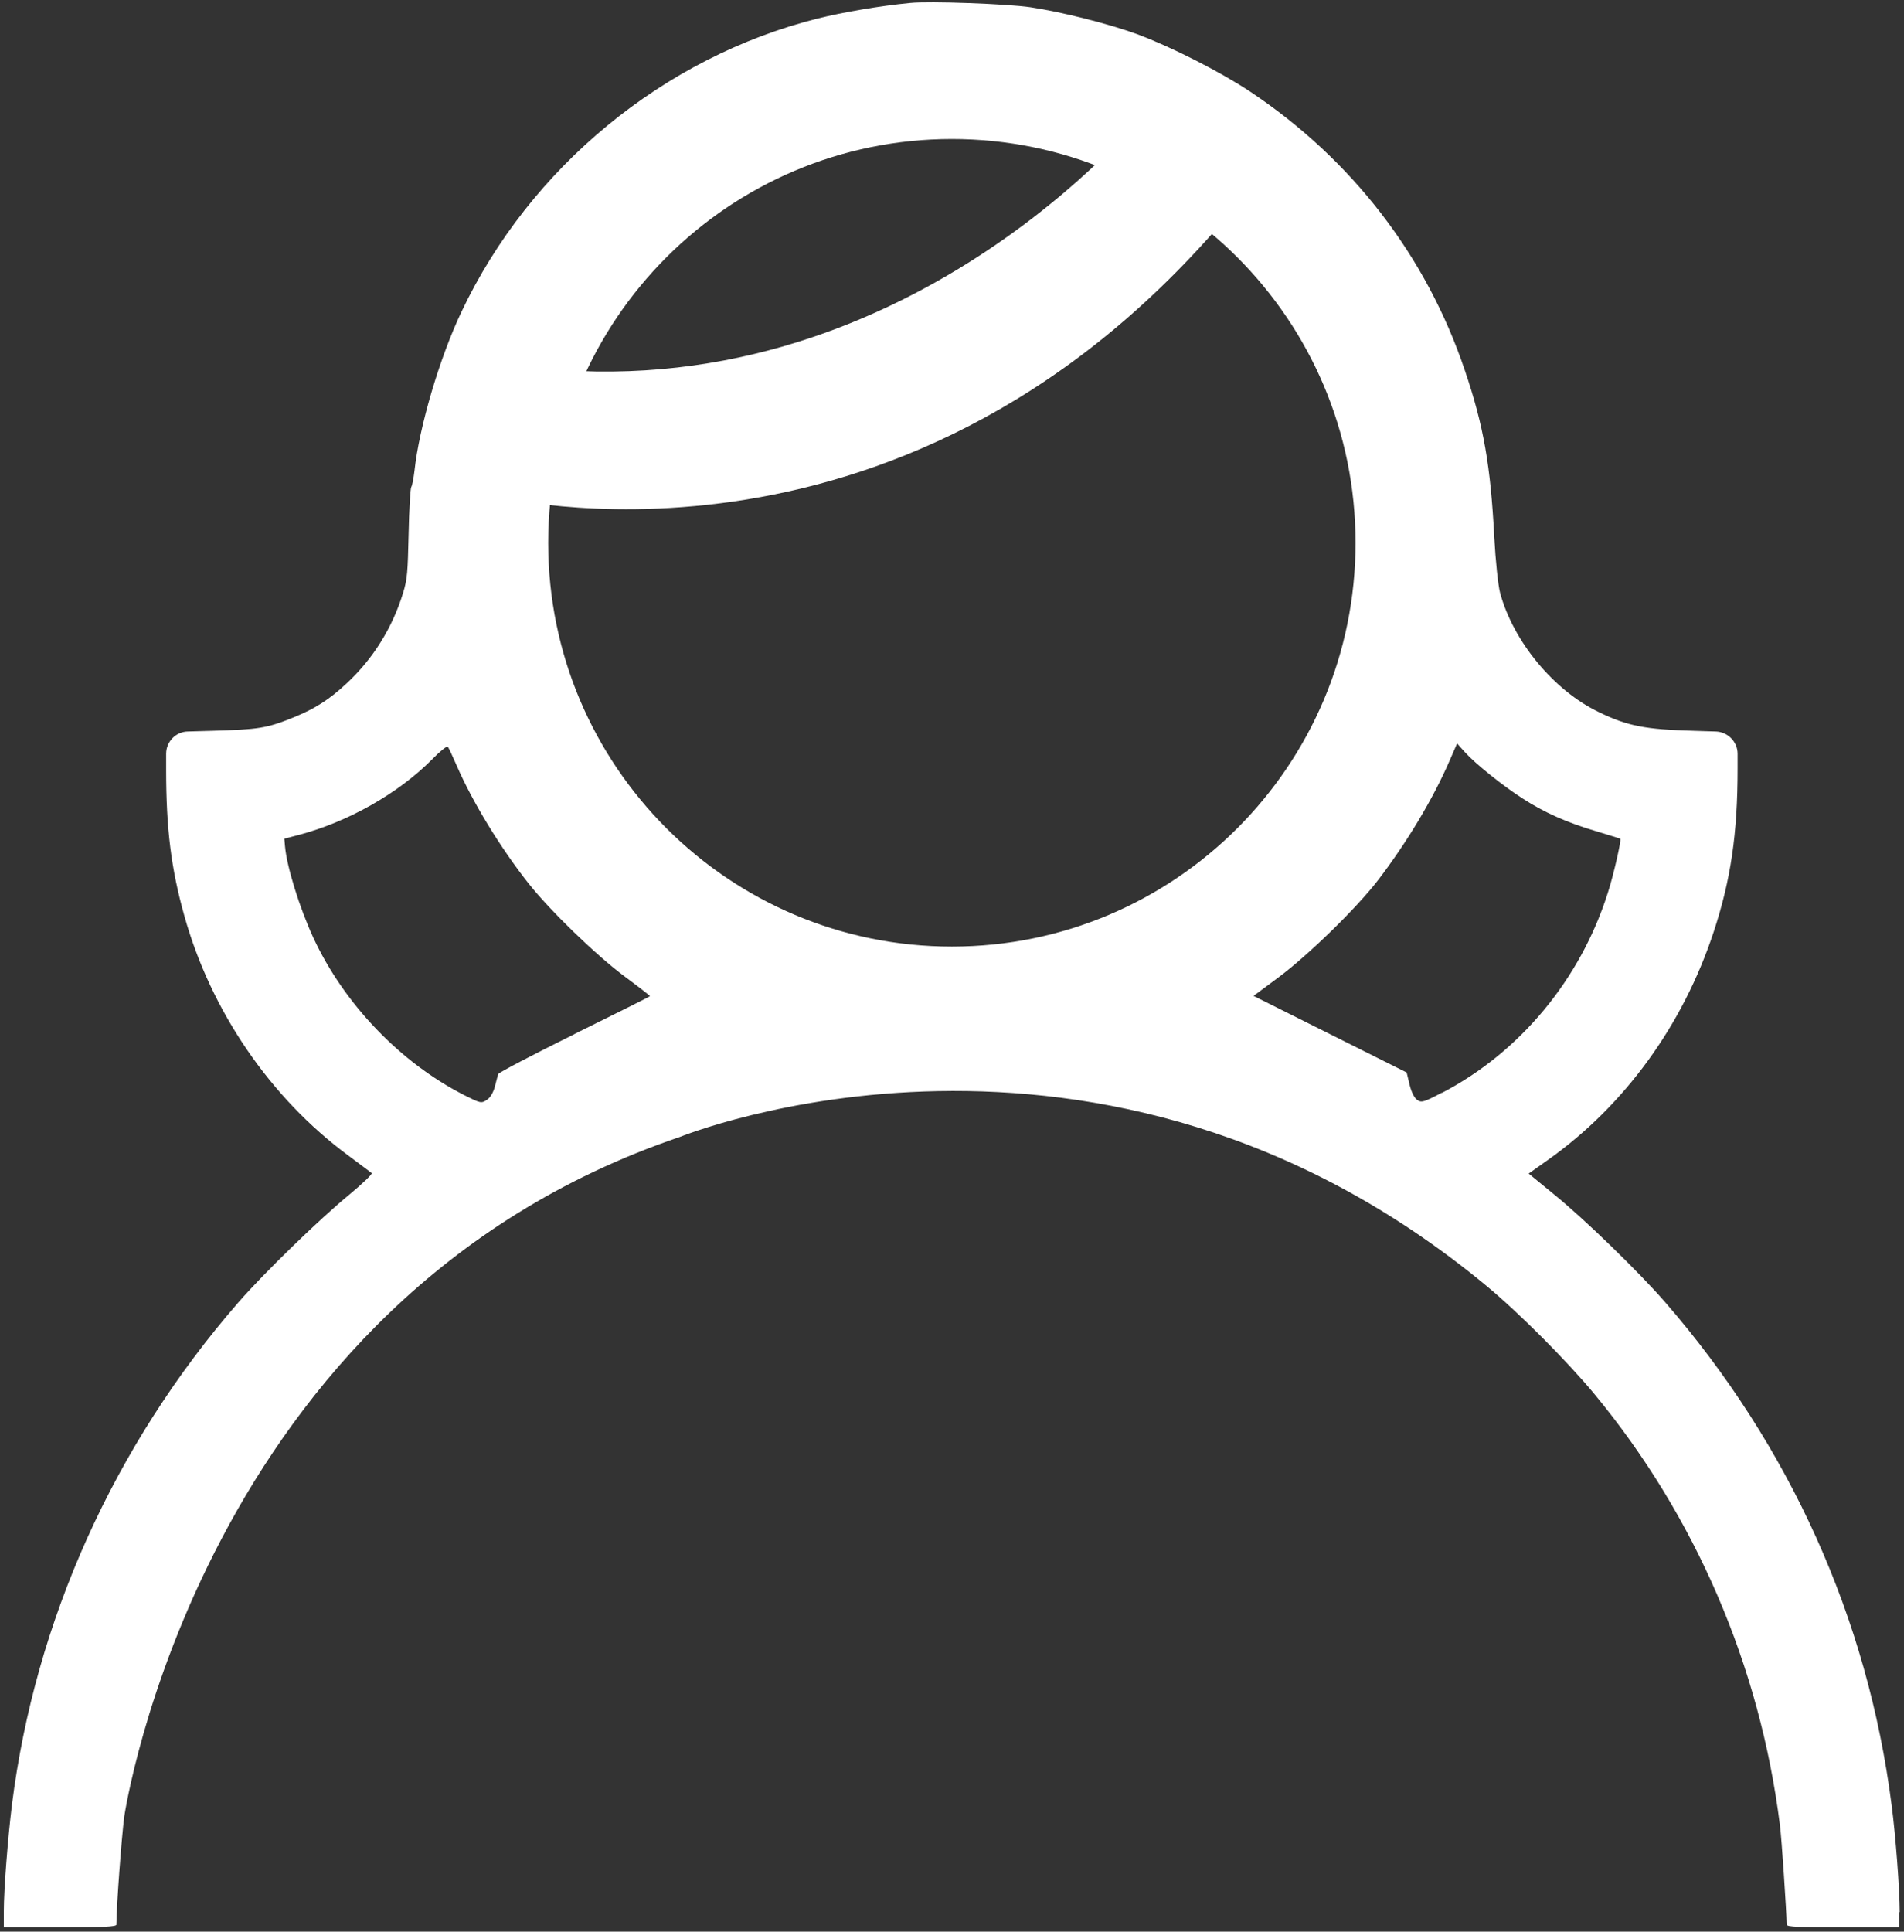
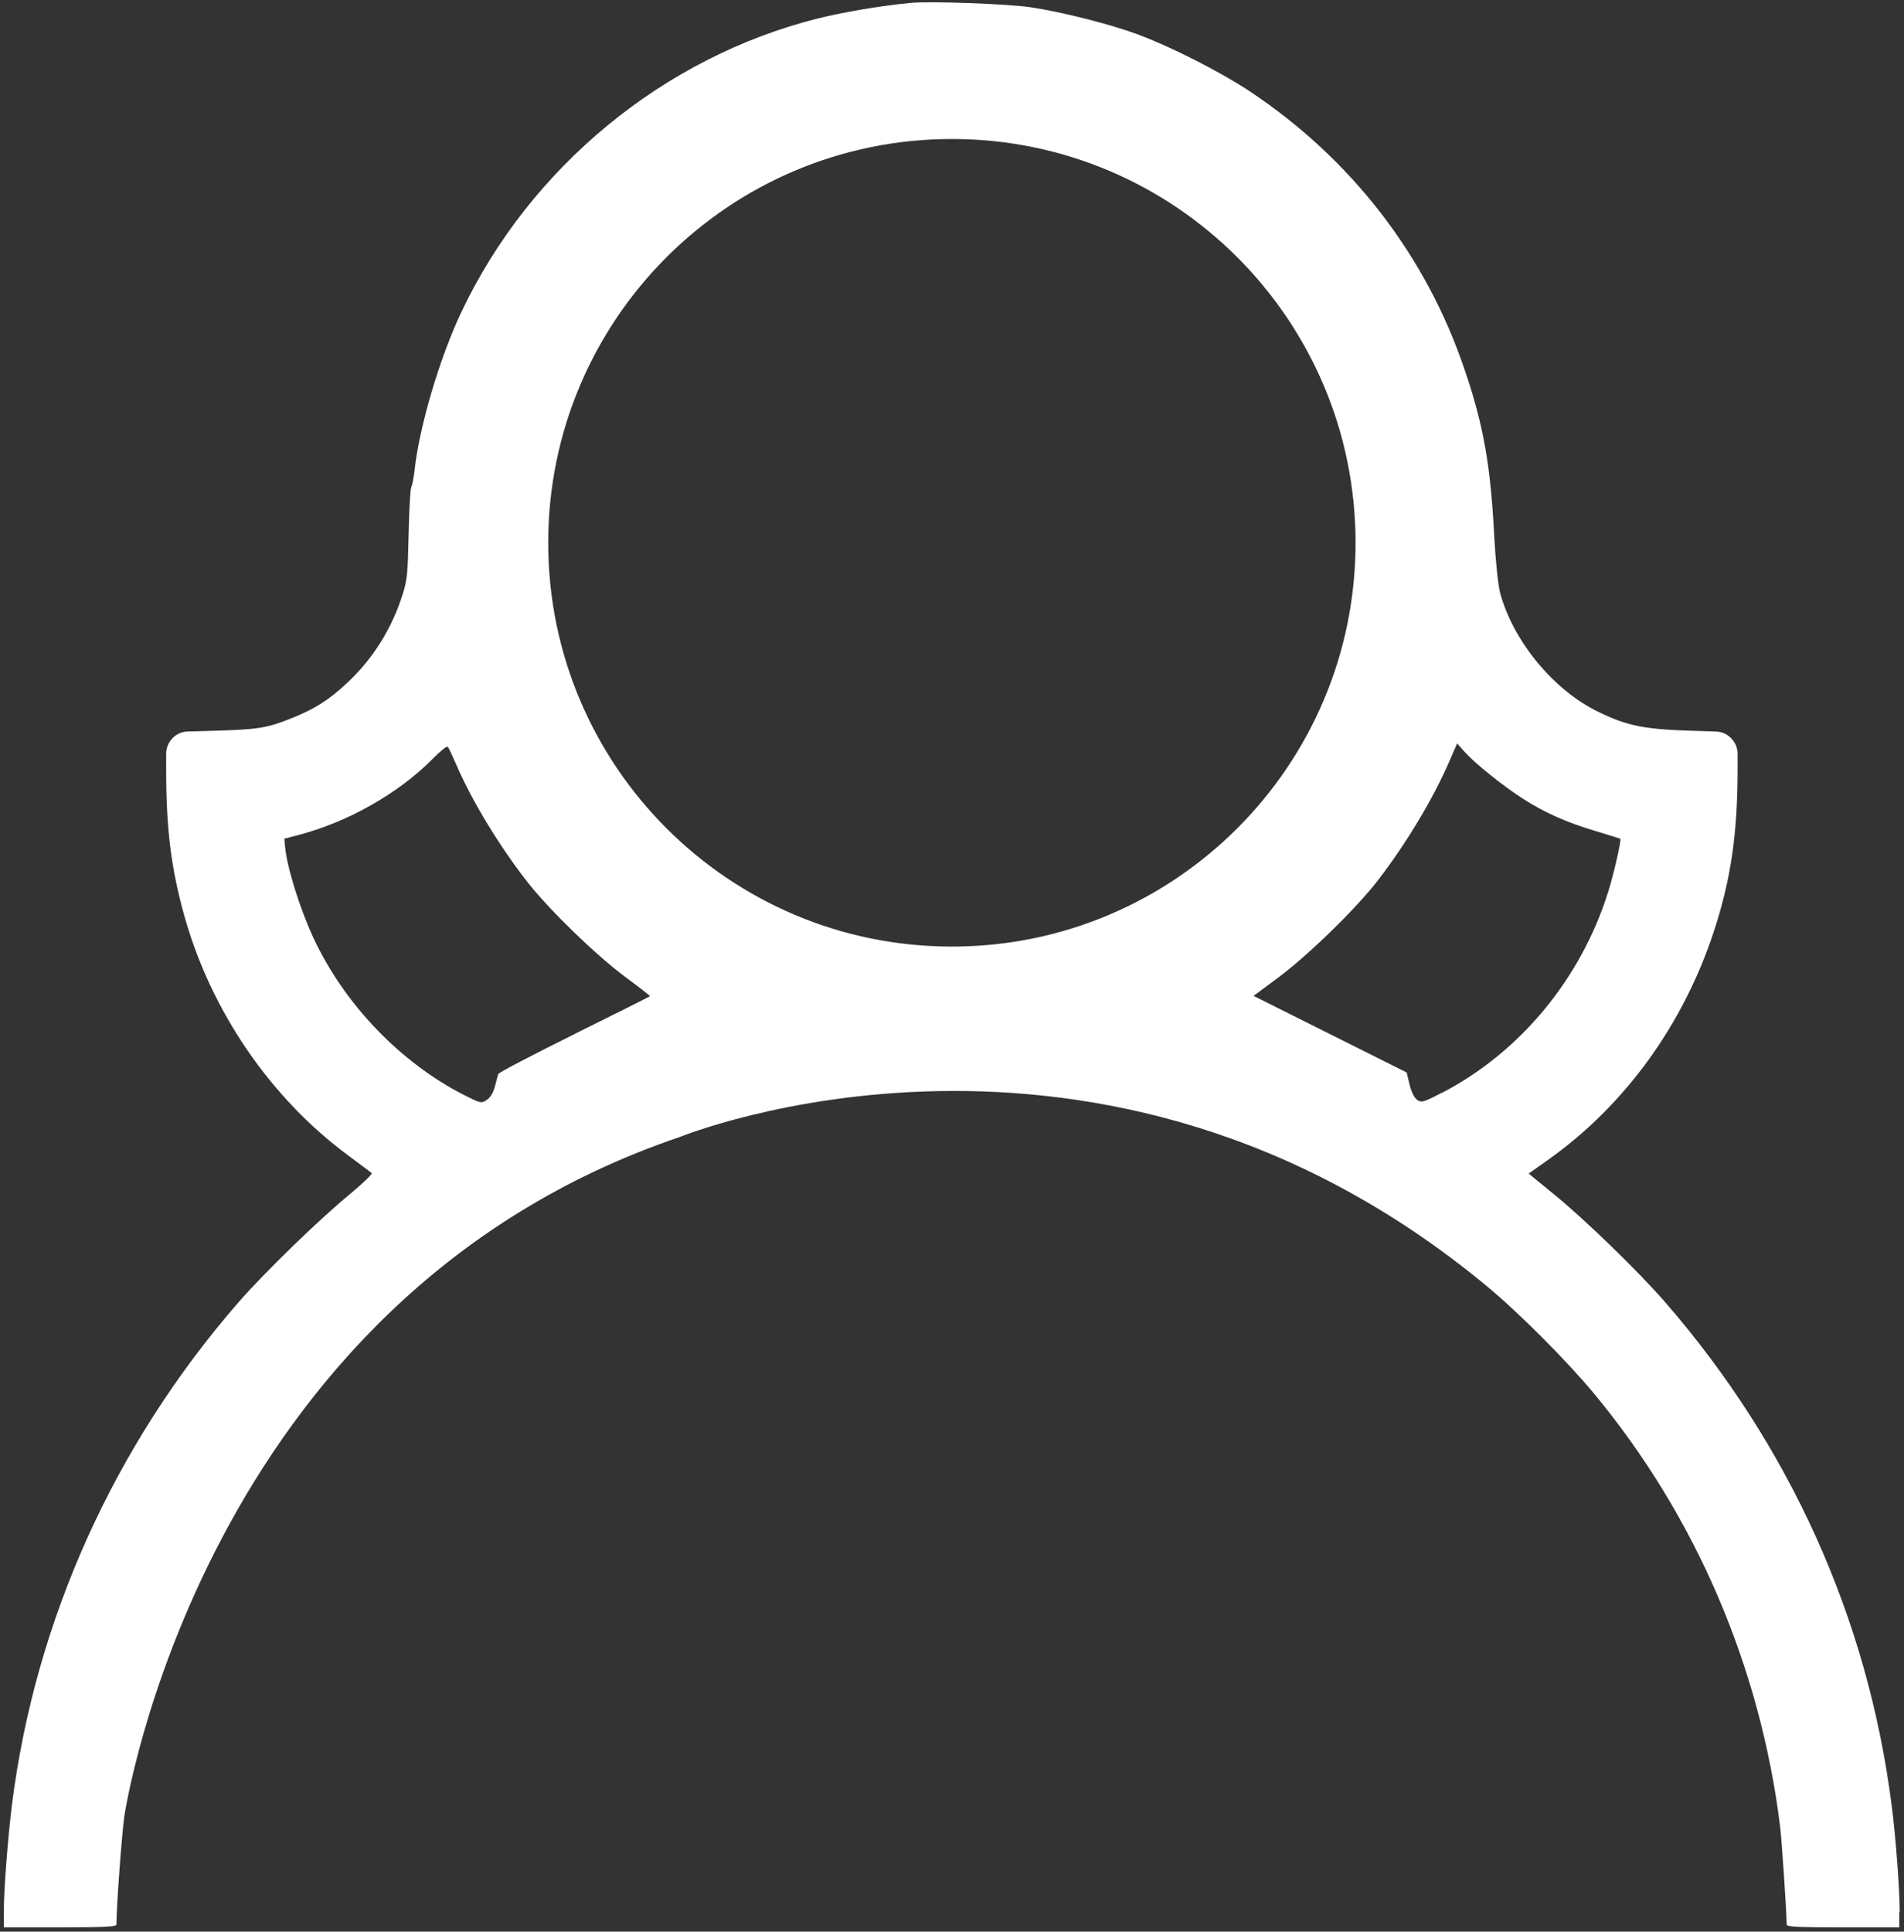
<svg xmlns="http://www.w3.org/2000/svg" width="211" height="214" viewBox="0 0 211 214" fill="none">
  <rect x="0" y="0" width="211" height="214" fill="#333333" stroke="none" />
  <path fill-rule="evenodd" clip-rule="evenodd" d="M210.526 211.827C210.526 209.357 210.077 203.344 209.628 199.976C206.983 179.293 198.351 160.181 184.553 144.288C181.609 140.895 175.571 135.032 172.178 132.287L169.409 130.017L171.554 128.495C180.012 122.507 186.499 113.6 189.917 103.221C191.814 97.458 192.562 92.368 192.562 85.132V83.511C192.562 82.188 191.489 81.091 190.167 81.041L187.747 80.966C182.333 80.816 180.362 80.442 177.193 78.895C172.178 76.5 167.687 71.036 166.24 65.672C166.016 64.798 165.741 62.204 165.592 59.434C165.192 51.65 164.419 47.159 162.348 41.071C158.082 28.372 149.798 17.643 138.521 10.133C135.203 7.938 129.864 5.218 126.046 3.796C123.002 2.674 117.713 1.326 114.195 0.802C111.7 0.428 102.968 0.104 100.847 0.328C97.479 0.653 93.437 1.351 90.618 2.05C73.527 6.341 58.732 18.542 51.147 34.534C48.702 39.674 46.457 47.309 45.933 52.174C45.833 52.997 45.683 53.796 45.583 53.945C45.483 54.07 45.334 56.44 45.284 59.185C45.184 63.326 45.159 64.125 44.66 65.722C43.487 69.539 41.342 73.007 38.398 75.726C36.477 77.523 34.88 78.521 32.56 79.469C29.541 80.691 28.692 80.816 23.453 80.966L20.808 81.041C19.486 81.066 18.413 82.163 18.413 83.511V85.307C18.413 91.794 18.962 96.235 20.434 101.474C23.378 112.003 29.965 121.634 38.572 127.996C39.895 128.994 41.092 129.867 41.192 129.967C41.292 130.067 40.169 131.14 38.697 132.362C35.354 135.107 29.291 140.995 26.397 144.313C12.625 160.156 3.892 179.567 1.323 199.951C0.873 203.619 0.424 209.307 0.424 211.727V213.524H6.662C11.477 213.524 12.899 213.449 12.899 213.224C12.924 210.929 13.473 203.569 13.772 201.248C13.772 201.248 22.155 144.014 75.298 125.975C75.398 125.95 121.83 106.914 164.743 142.467C168.336 145.436 173.7 150.825 176.694 154.443C187.872 167.941 195.032 184.532 197.253 202.197C197.452 203.768 197.976 211.628 198.001 213.224C198.001 213.474 199.423 213.524 204.239 213.524H210.476V211.852L210.526 211.827ZM63.697 114.548C59.106 116.819 55.289 118.815 55.214 118.989C55.164 119.164 54.989 119.788 54.84 120.386C54.665 121.035 54.341 121.609 53.941 121.858C53.343 122.258 53.243 122.233 51.422 121.31C44.361 117.717 38.123 111.205 34.73 103.895C33.208 100.601 31.786 96.035 31.587 93.765L31.512 92.917L33.133 92.493C38.597 91.046 44.136 87.902 47.854 84.159C48.727 83.261 49.525 82.612 49.625 82.737C49.725 82.837 50.149 83.76 50.598 84.783C52.345 88.825 55.463 93.94 58.582 97.882C60.927 100.851 66.067 105.841 69.236 108.186C70.782 109.334 72.03 110.307 72.03 110.357C72.03 110.406 68.263 112.278 63.672 114.548H63.697ZM105.488 104.868C80.787 104.868 60.753 84.833 60.753 60.133C60.753 35.433 80.787 15.398 105.488 15.398C130.188 15.398 150.222 35.433 150.222 60.133C150.222 84.833 130.188 104.868 105.488 104.868ZM159.778 121.06C157.782 122.108 157.533 122.183 157.059 121.858C156.734 121.634 156.41 120.985 156.21 120.162L155.886 118.815L147.403 114.573L138.92 110.332L141.74 108.236C145.008 105.791 150.347 100.601 152.717 97.507C155.911 93.341 158.83 88.476 160.651 84.259L161.475 82.363L162.348 83.336C163.496 84.609 166.565 87.079 168.76 88.476C171.105 89.998 173.625 91.12 176.819 92.068C178.291 92.517 179.513 92.892 179.563 92.917C179.713 92.992 178.815 96.959 178.191 98.88C175.172 108.46 168.461 116.569 159.778 121.085V121.06Z" fill="white" />
-   <path fill-rule="evenodd" clip-rule="evenodd" d="M55.538 55.193C56.935 55.193 102.918 66.47 138.87 20.438L126.919 12.454C126.919 12.454 100.148 45.787 58.357 40.622L55.538 55.193Z" fill="white" />
</svg>